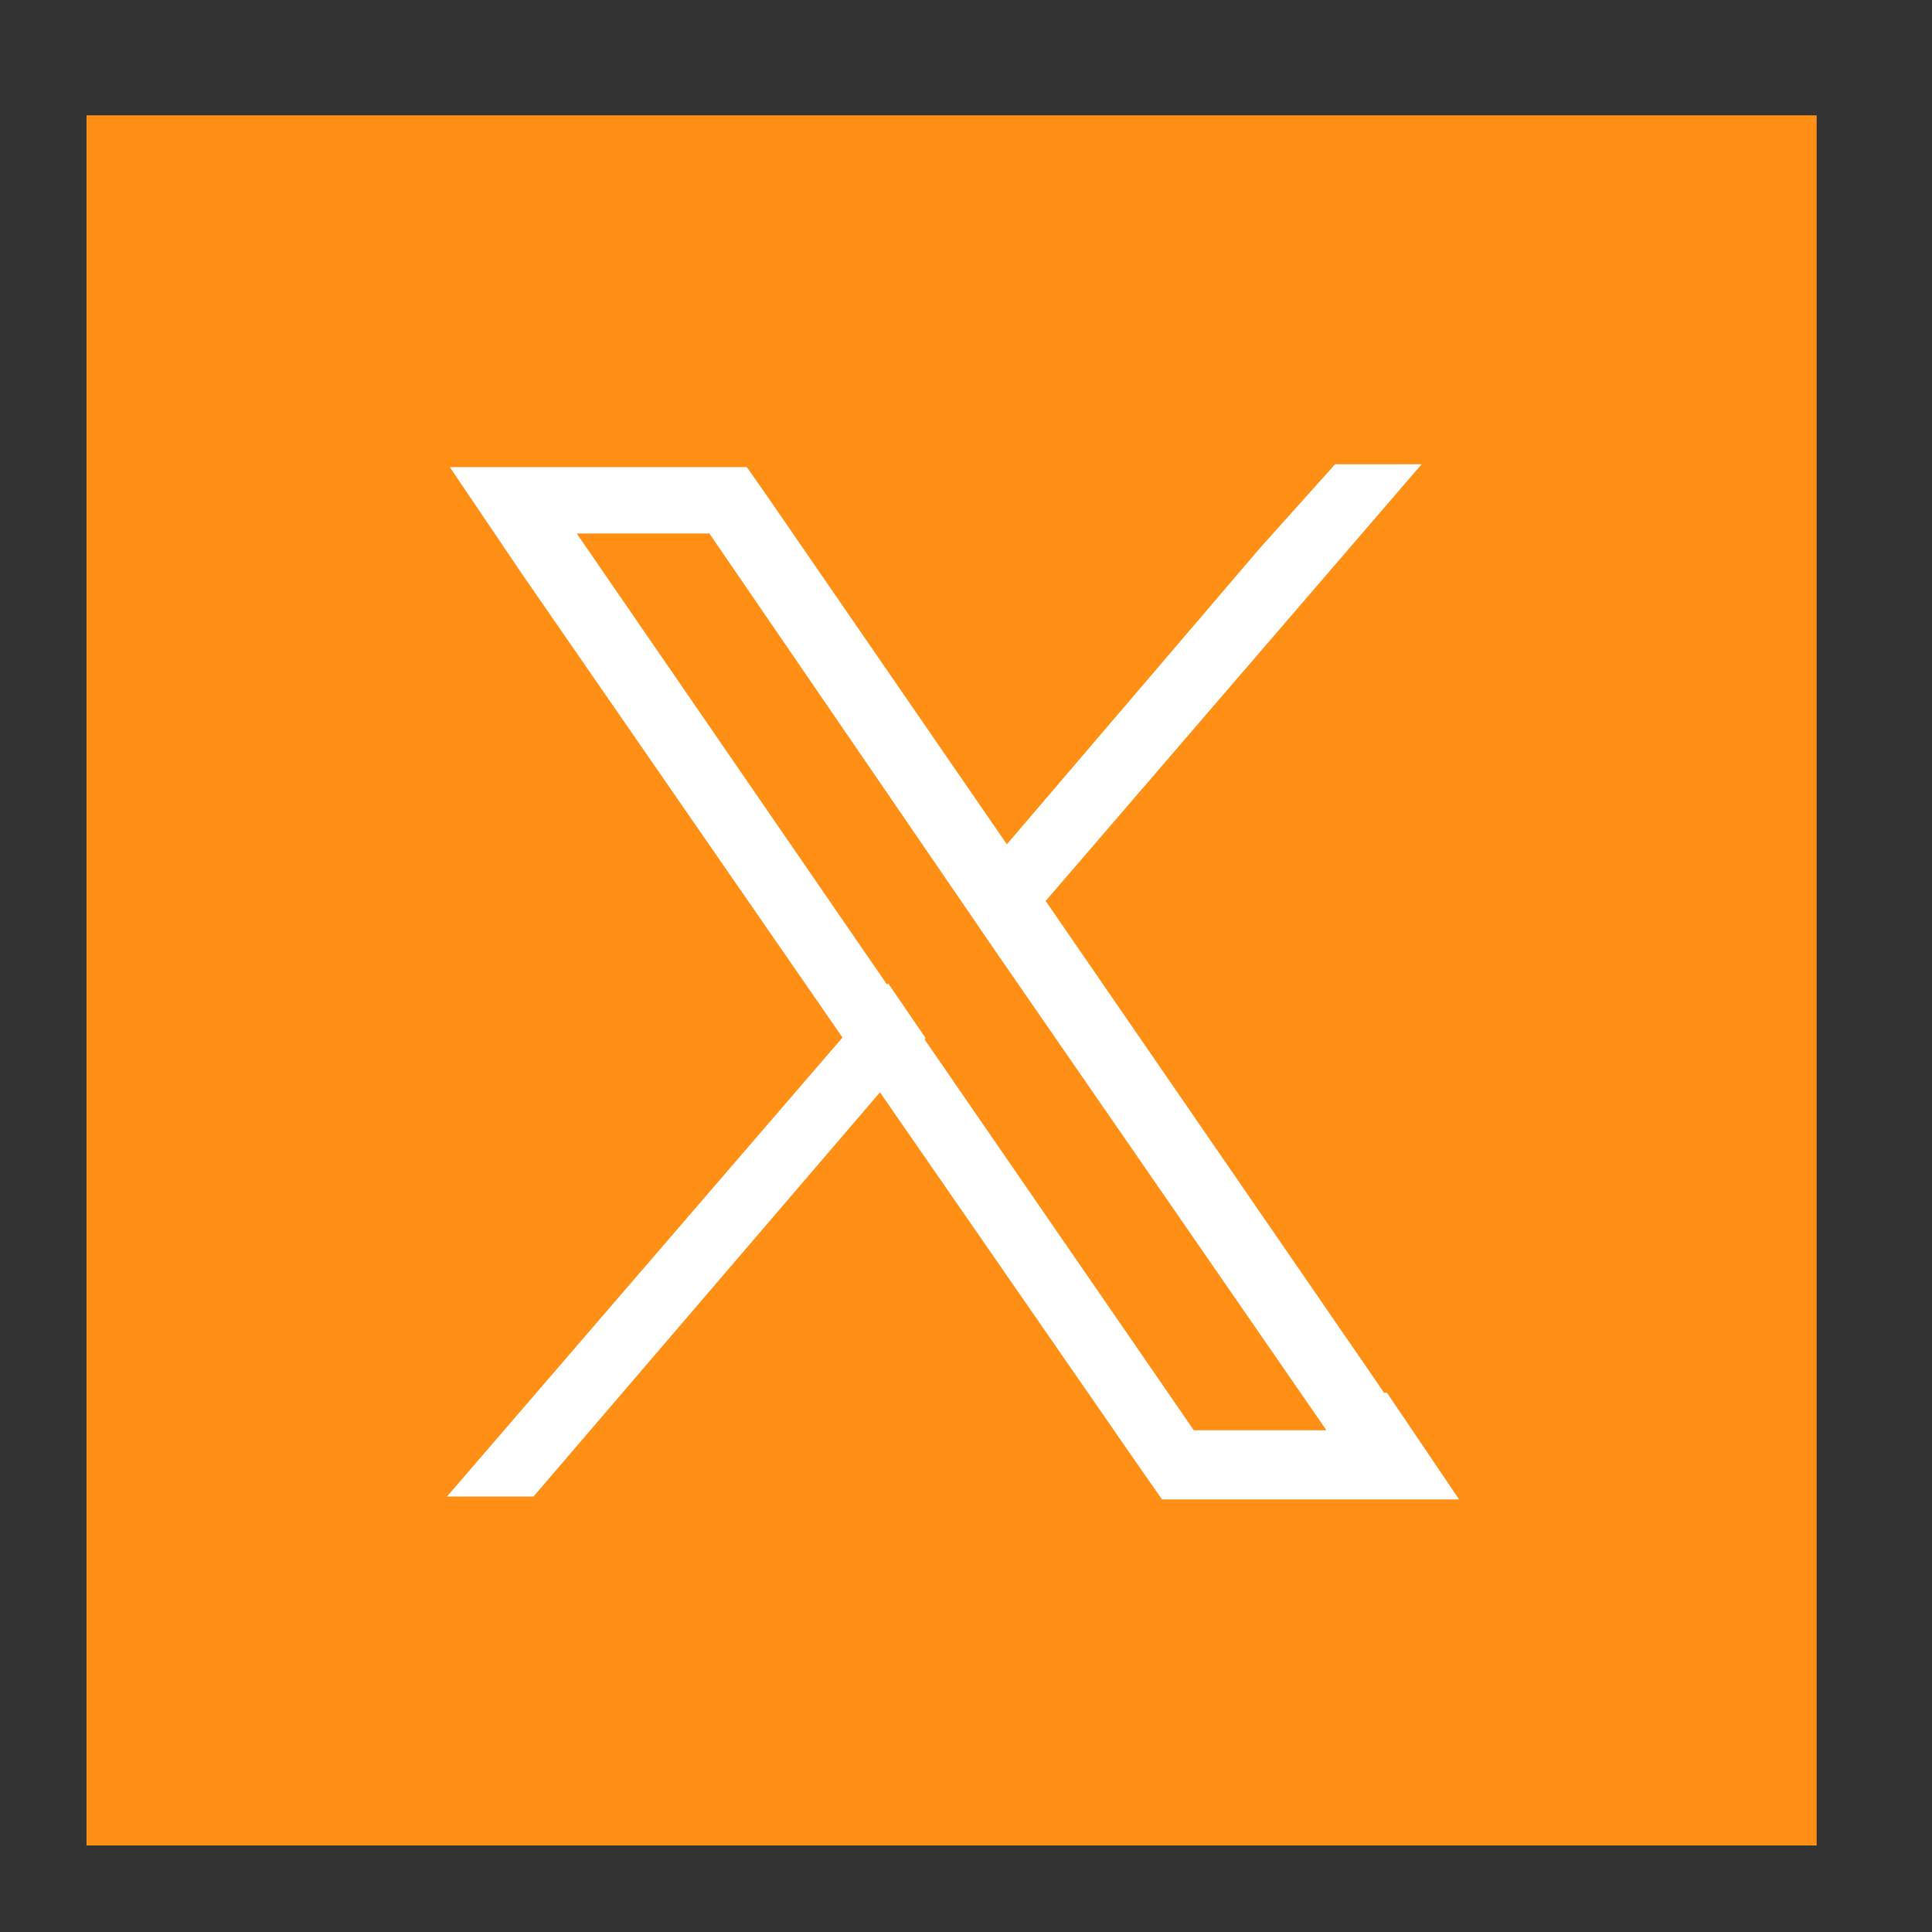
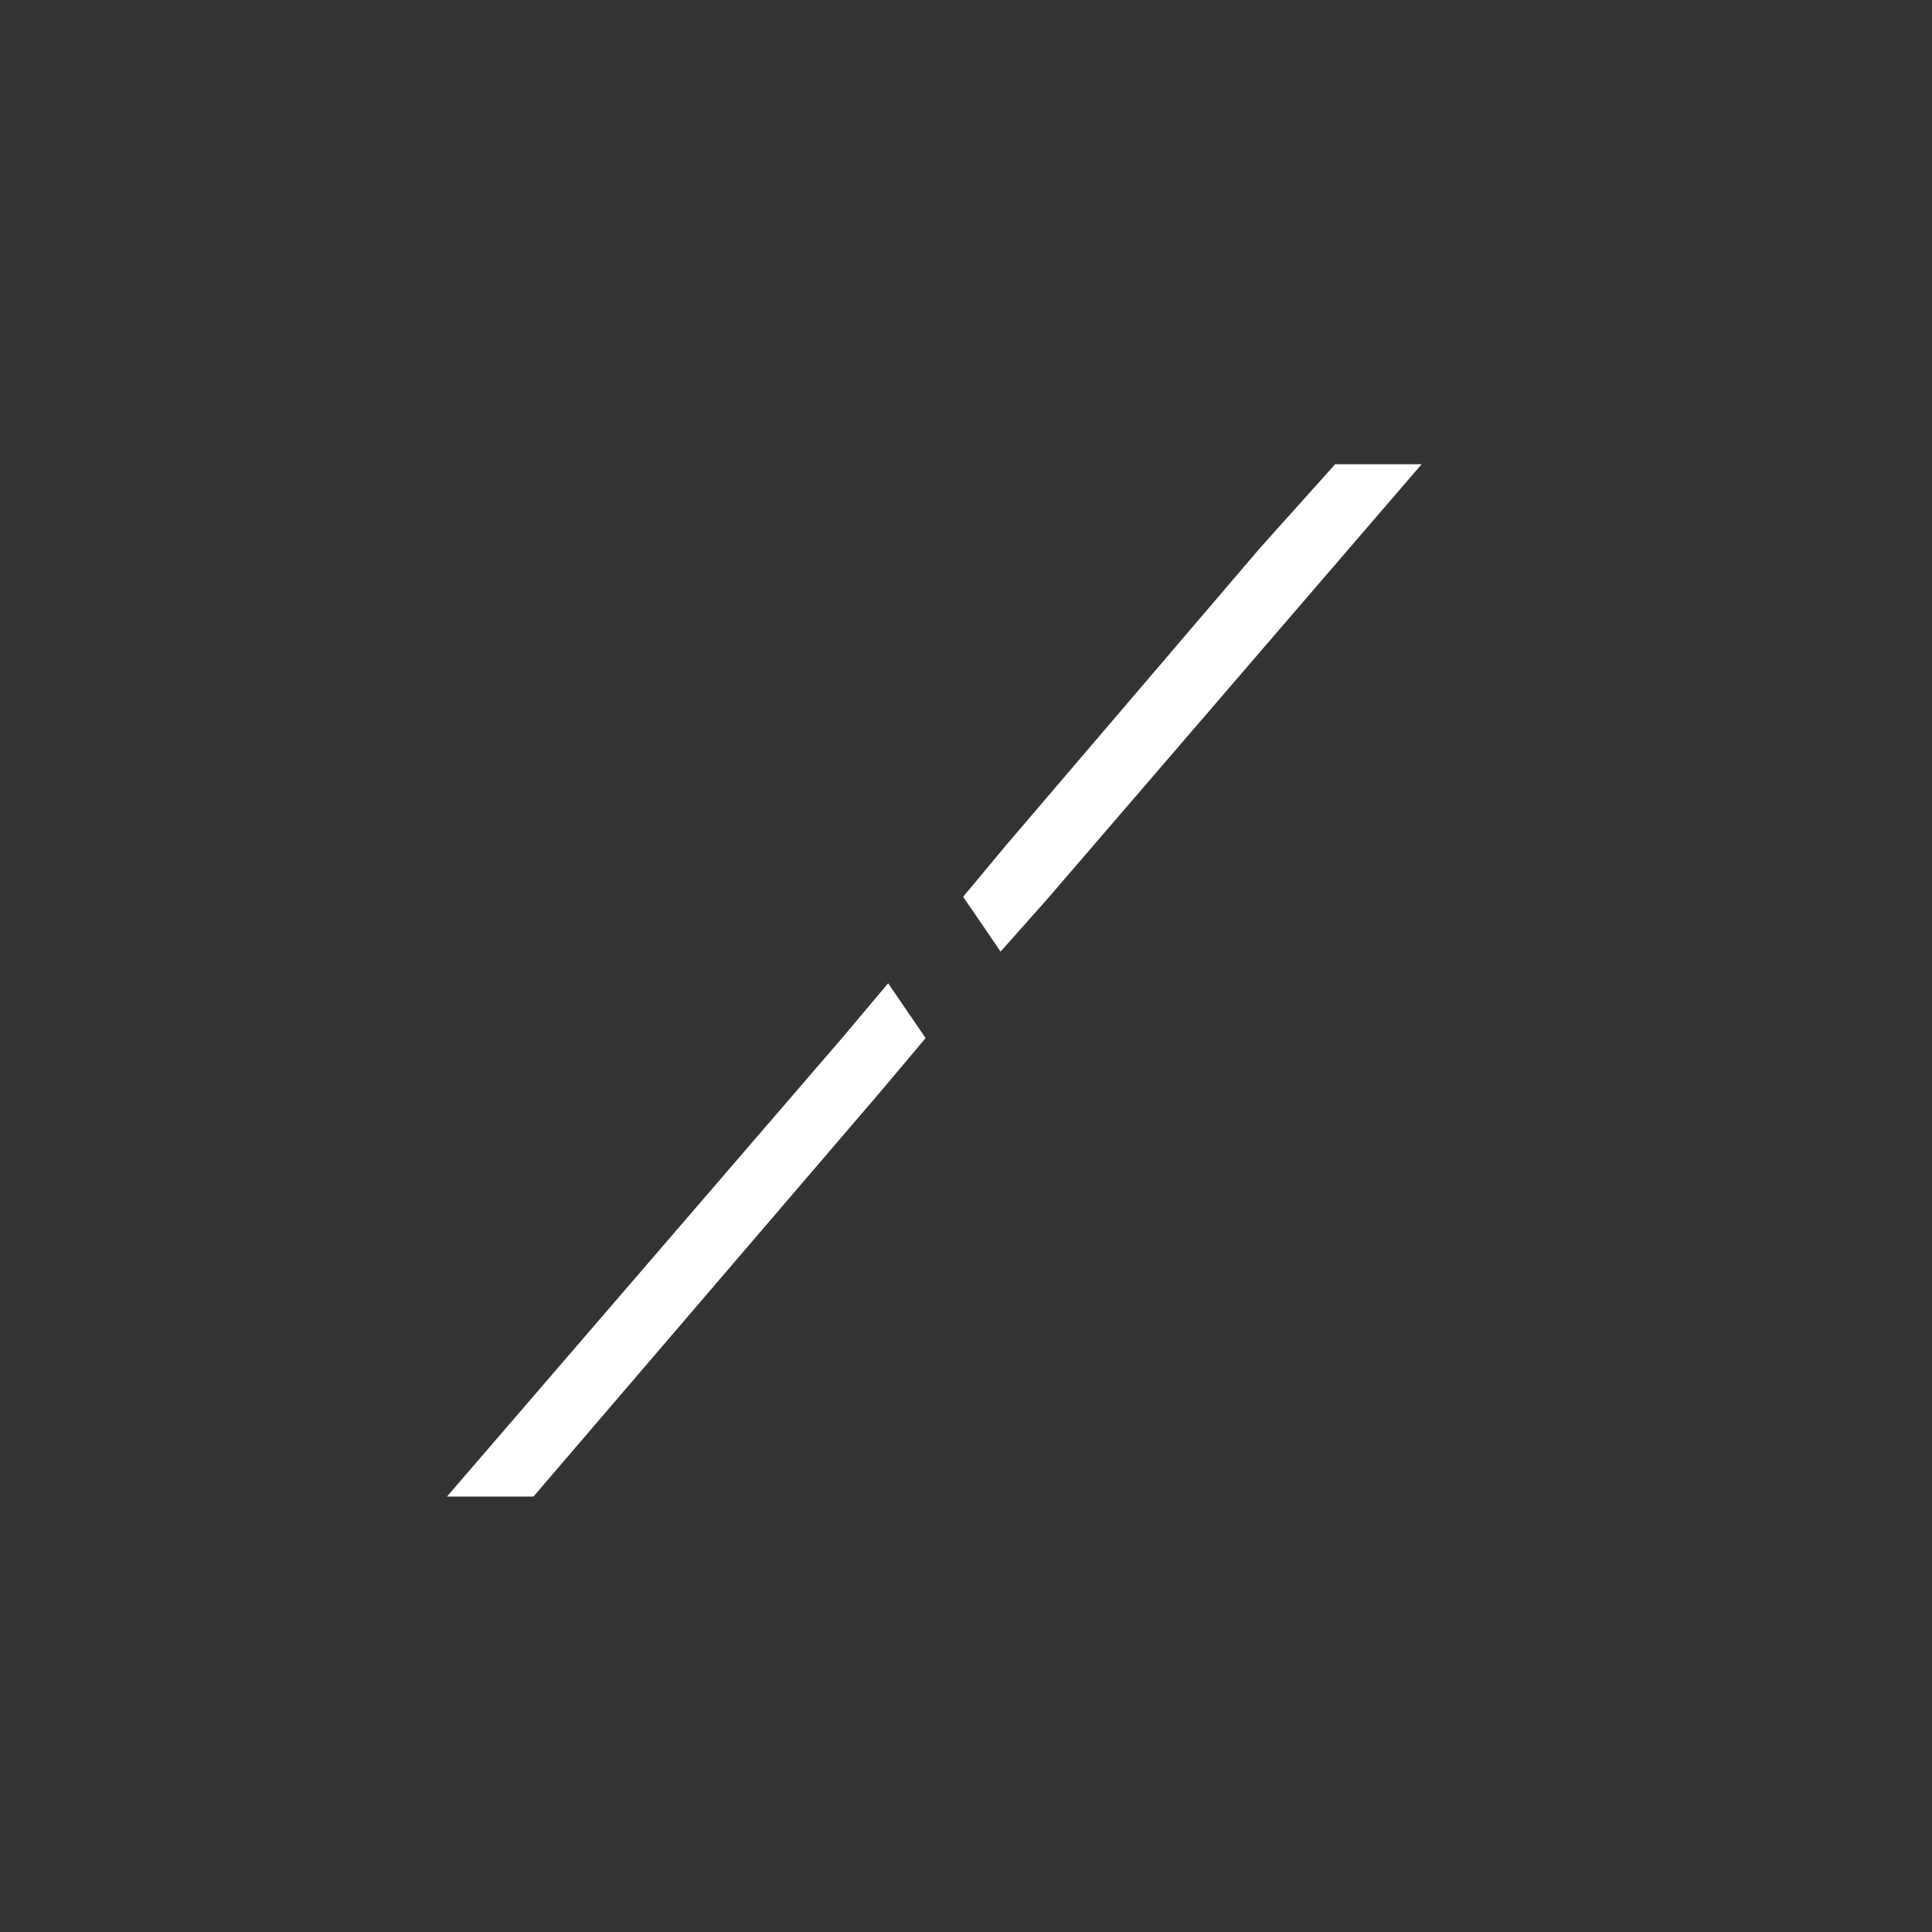
<svg xmlns="http://www.w3.org/2000/svg" id="katman_1" version="1.1" viewBox="0 0 67 67">
  <rect x="0" y="0" width="67" height="67" fill="#333333" stroke="none" />
  <defs>
    <style>
      .st0 {
        fill: #fff;
      }

      .st1 {
        fill: #ff9015;
        fill-rule: evenodd;
      }
    </style>
  </defs>
-   <path class="st1" d="M3,4h60v60H3V4Z" />
  <g>
-     <path class="st0" d="M48,48.3l-11.7-17-1.3-1.9-8.4-12.2-.7-1h-10.3l2.5,3.7,11.2,16.2,1.3,1.9,9,13,.7,1h10.3l-2.5-3.7h0ZM41.4,49.6l-9.3-13.5-1.3-1.9-10.8-15.7h4.6l8.7,12.7,1.3,1.9,11.4,16.5h-4.6Z" />
    <polygon class="st0" points="30.8 34.1 32.1 36 30.5 37.9 18.5 51.9 15.5 51.9 29.2 36 30.8 34.1" />
    <polygon class="st0" points="49.3 16.1 36.3 31.2 34.7 33 33.4 31.1 34.9 29.3 43.7 19 46.3 16.1 49.3 16.1" />
  </g>
</svg>